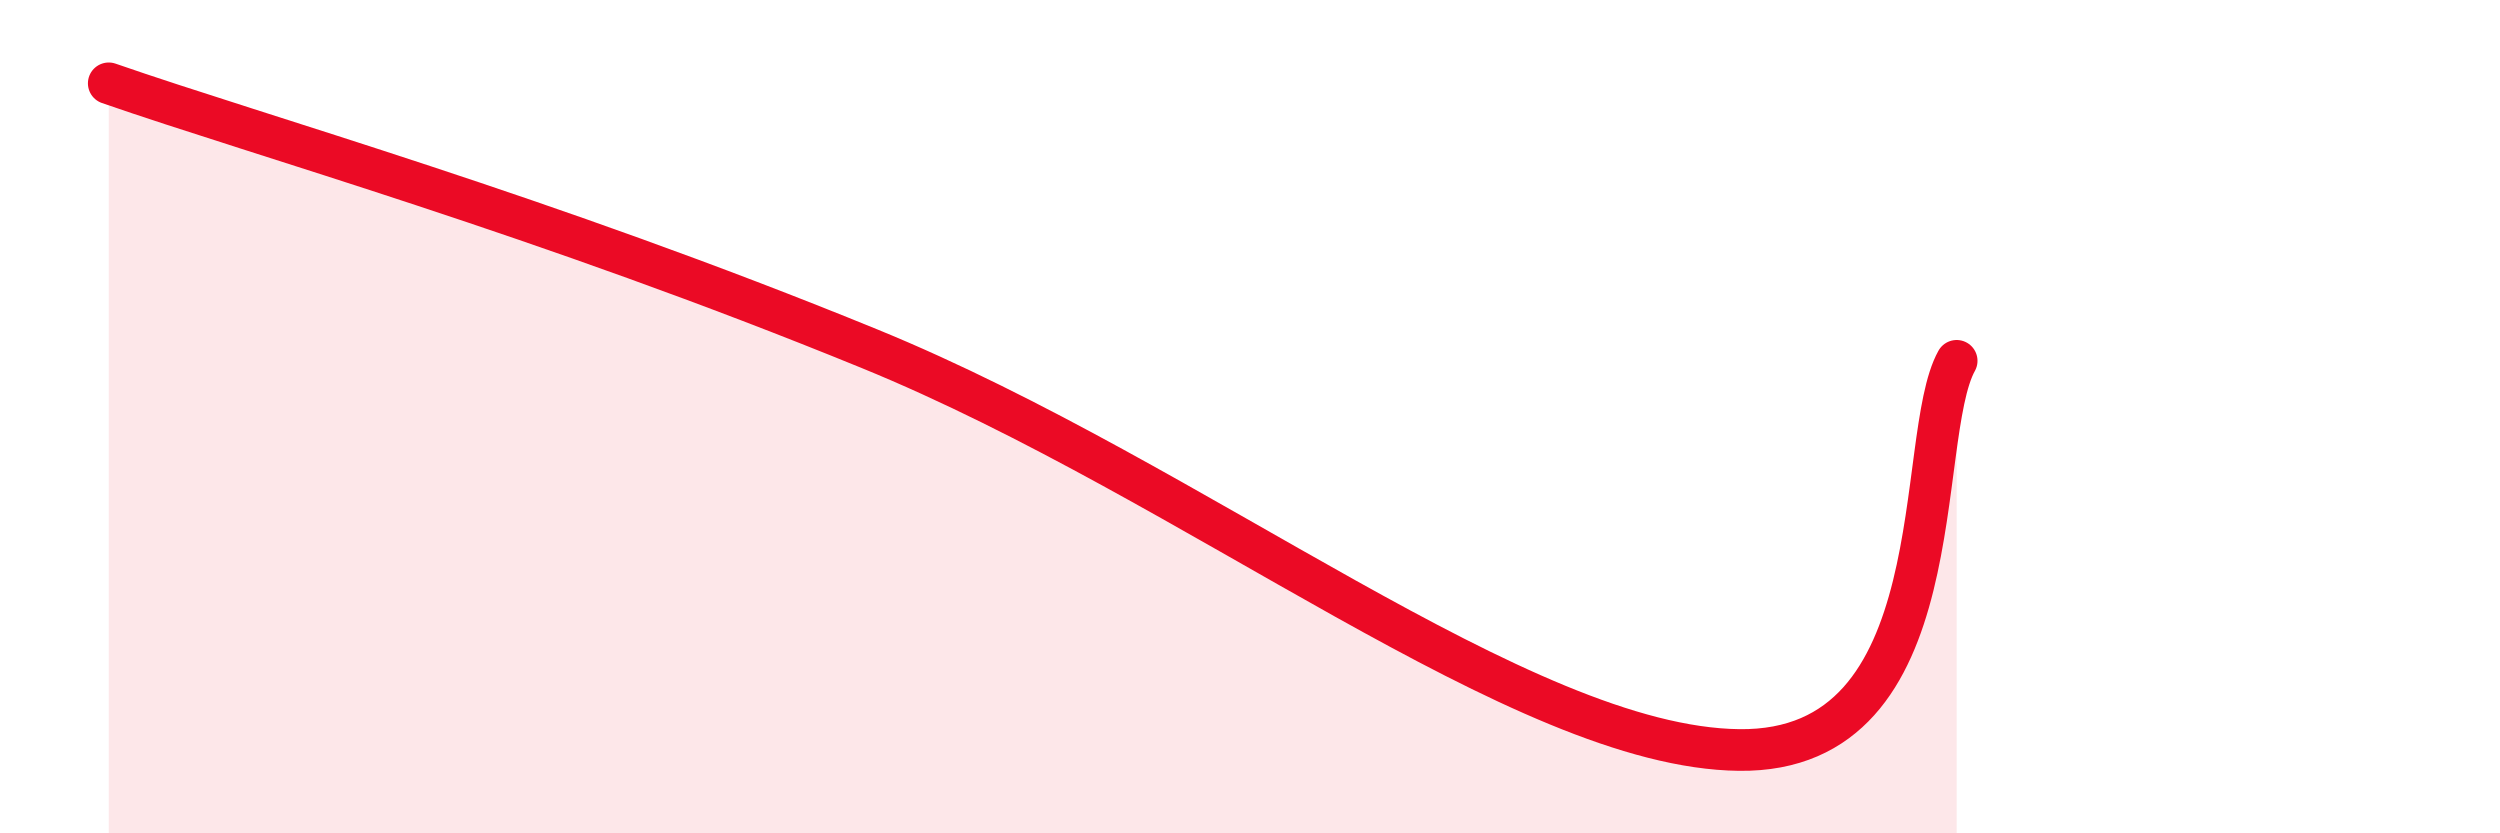
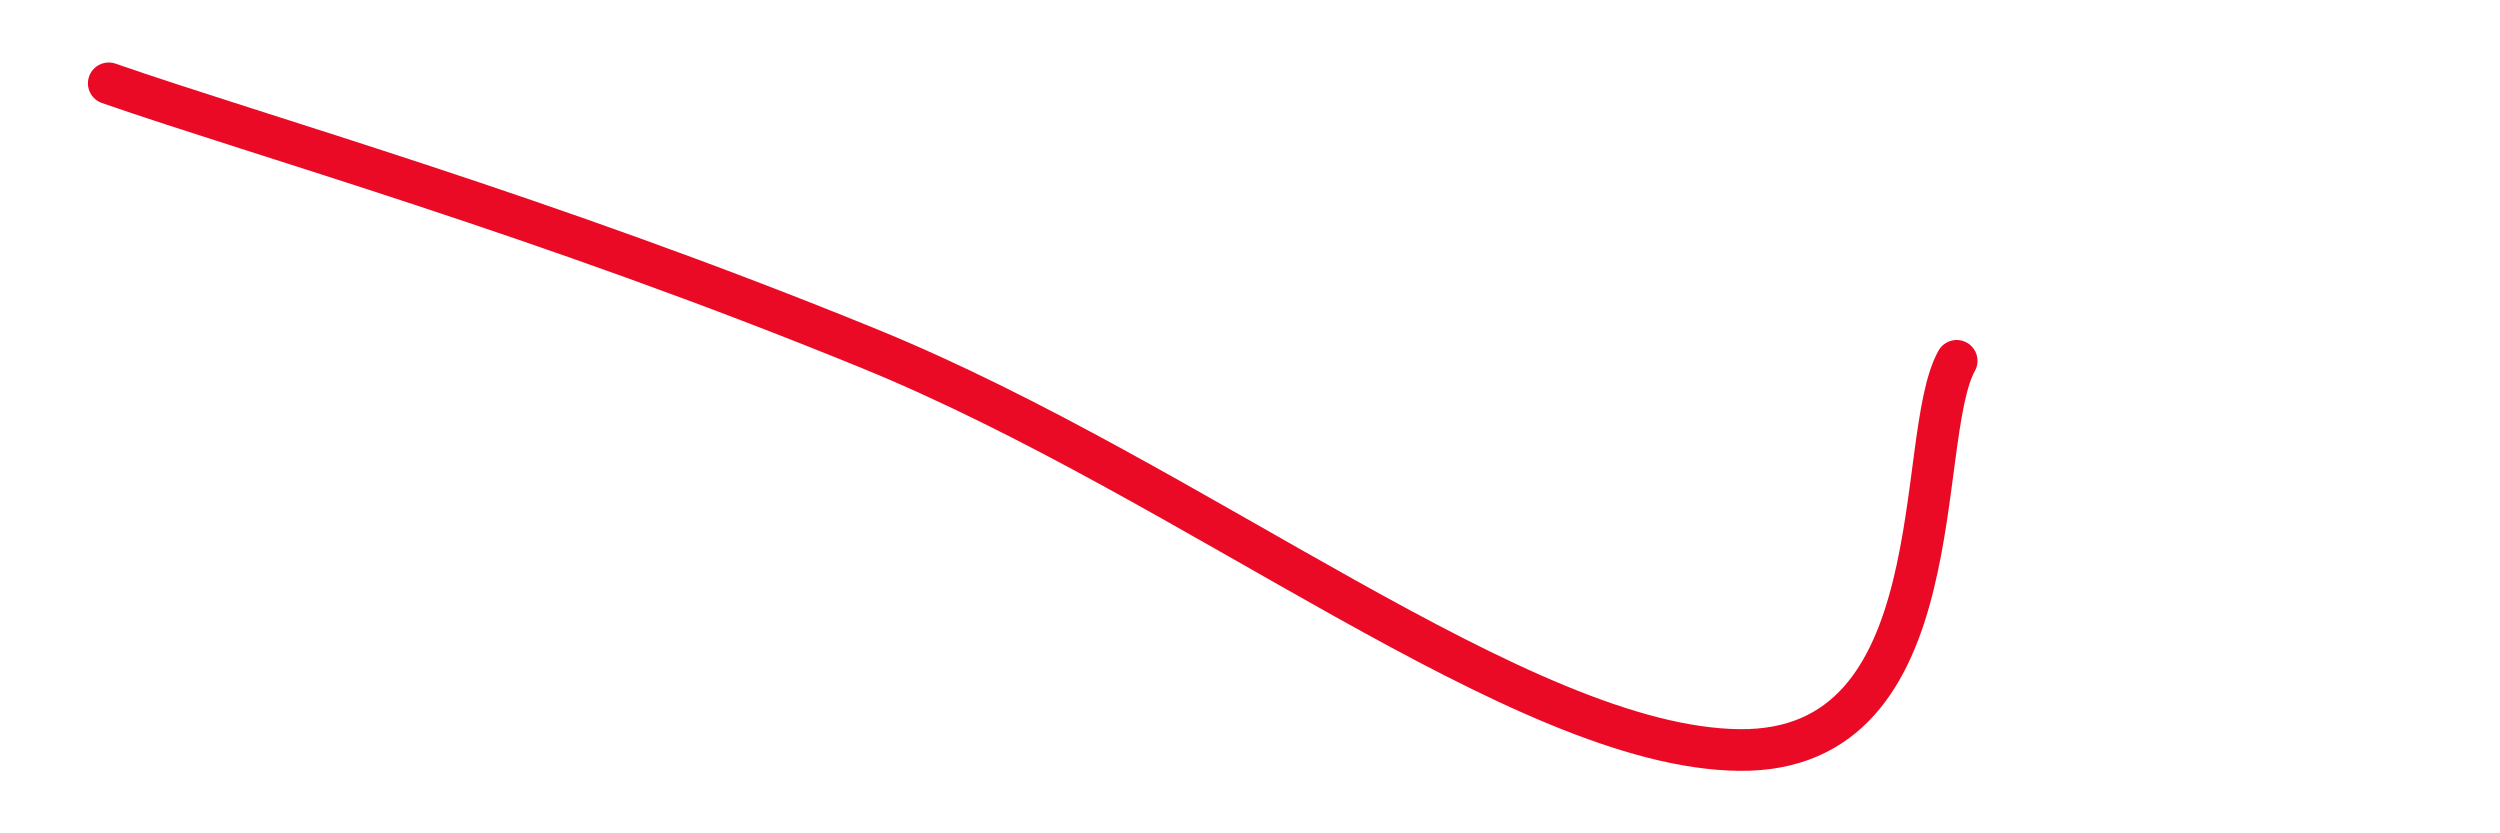
<svg xmlns="http://www.w3.org/2000/svg" width="60" height="20" viewBox="0 0 60 20">
-   <path d="M 2.61,2 C 6.26,3.27 13.04,5.17 20.87,8.37 C 28.7,11.57 36.52,17.94 41.74,18 C 46.96,18.06 45.92,10.53 46.96,8.66L46.96 20L2.61 20Z" fill="#EB0A25" opacity="0.1" stroke-linecap="round" stroke-linejoin="round" />
  <path d="M 2.61,2 C 6.26,3.27 13.04,5.17 20.87,8.37 C 28.7,11.57 36.52,17.94 41.74,18 C 46.96,18.06 45.92,10.53 46.96,8.66" stroke="#EB0A25" stroke-width="1" fill="none" stroke-linecap="round" stroke-linejoin="round" />
</svg>